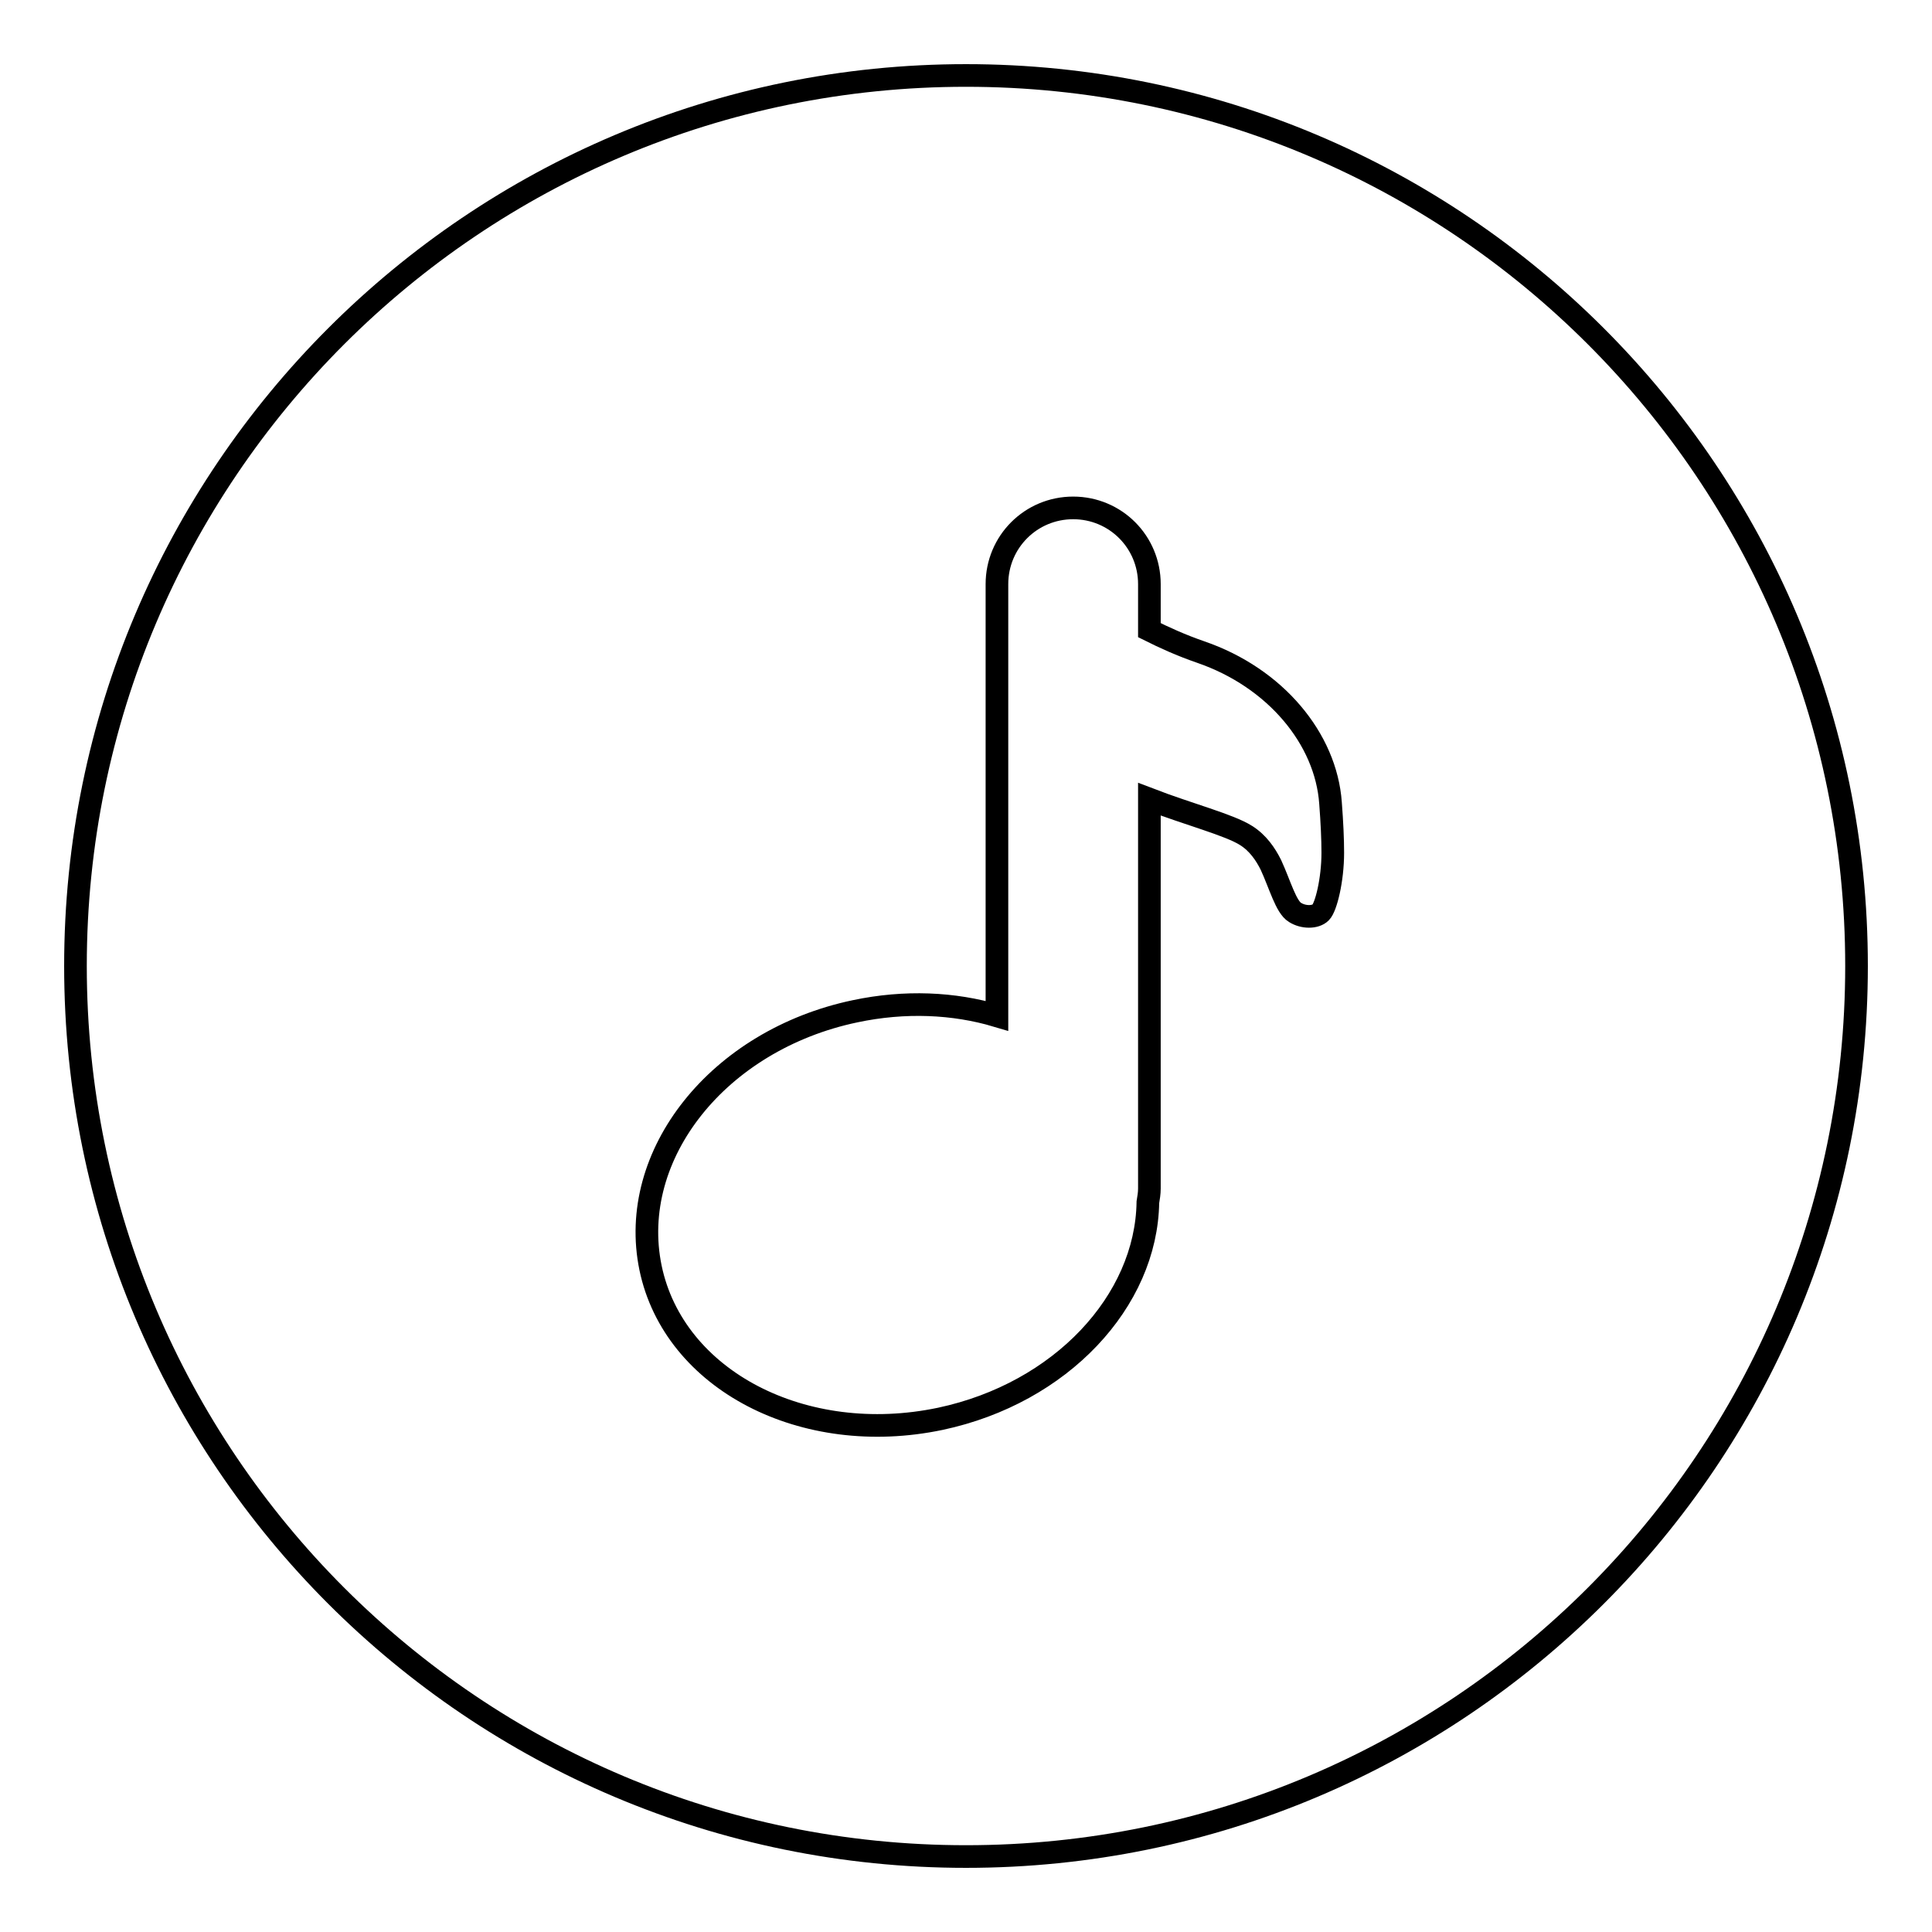
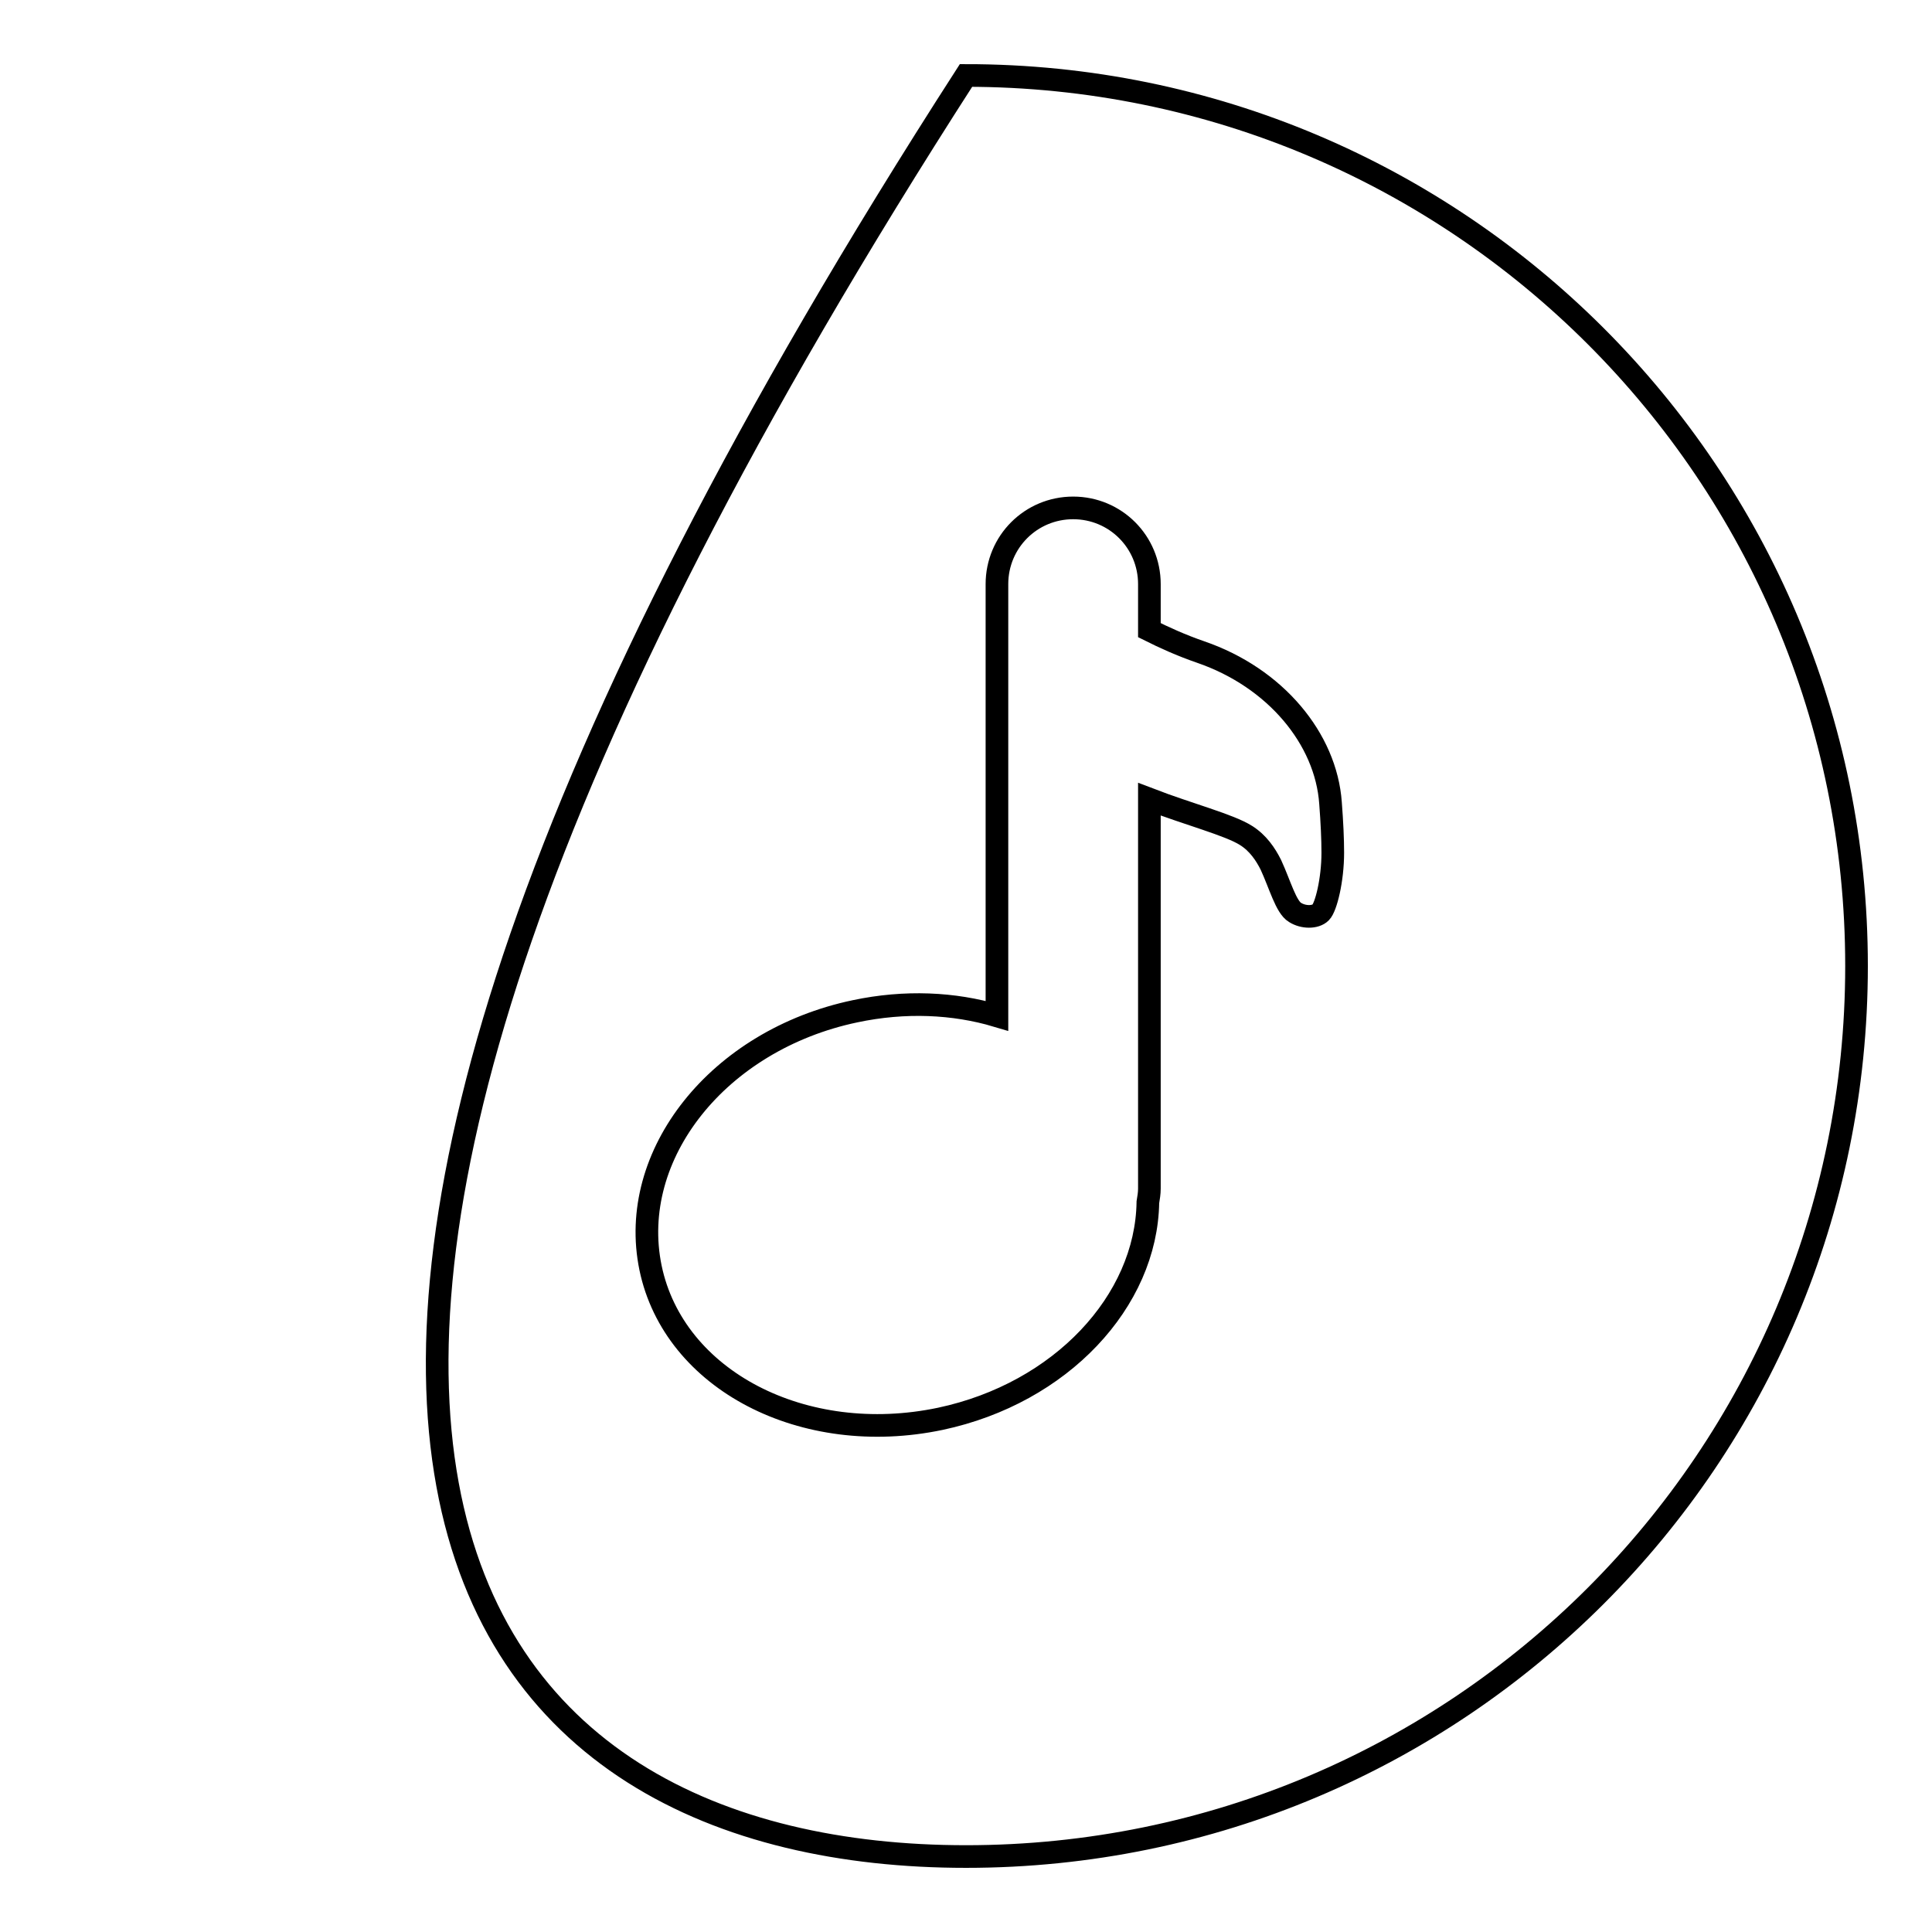
<svg xmlns="http://www.w3.org/2000/svg" version="1.1" x="0px" y="0px" viewBox="0 0 256 256" enable-background="new 0 0 256 256" xml:space="preserve">
  <g>
    <g>
      <g>
-         <path stroke-width="3" fill-opacity="0" stroke="#000000" d="M128,246c65.2,0,118-52.8,118-118c0-65.2-52.8-118-118-118C62.8,10,10,62.8,10,128C10,193.2,62.8,246,128,246z M113.3,134c6.6-1.4,13.1-1.1,18.8,0.6V77.4c0-5.6,4.5-10.1,10.1-10.1s10.1,4.5,10.1,10.1v6.1c2,1,4.2,2,6.8,2.9c9.9,3.4,16.6,11.5,17.2,20c0.2,2.6,0.3,4.8,0.3,6.6c0,3.6-0.9,7.2-1.6,7.9s-2.3,0.7-3.4,0c-1.2-0.7-2-3.7-3.2-6.3c-0.7-1.4-1.7-2.9-3.3-3.9c-2.2-1.4-7.6-2.8-12.8-4.8v51.6c0,0.6-0.1,1.2-0.2,1.8c-0.2,13.1-11.5,25.3-27.5,28.7c-18.1,3.8-35.3-5.1-38.4-20C83.1,153,95.2,137.8,113.3,134z" />
+         <path stroke-width="3" fill-opacity="0" stroke="#000000" d="M128,246c65.2,0,118-52.8,118-118c0-65.2-52.8-118-118-118C10,193.2,62.8,246,128,246z M113.3,134c6.6-1.4,13.1-1.1,18.8,0.6V77.4c0-5.6,4.5-10.1,10.1-10.1s10.1,4.5,10.1,10.1v6.1c2,1,4.2,2,6.8,2.9c9.9,3.4,16.6,11.5,17.2,20c0.2,2.6,0.3,4.8,0.3,6.6c0,3.6-0.9,7.2-1.6,7.9s-2.3,0.7-3.4,0c-1.2-0.7-2-3.7-3.2-6.3c-0.7-1.4-1.7-2.9-3.3-3.9c-2.2-1.4-7.6-2.8-12.8-4.8v51.6c0,0.6-0.1,1.2-0.2,1.8c-0.2,13.1-11.5,25.3-27.5,28.7c-18.1,3.8-35.3-5.1-38.4-20C83.1,153,95.2,137.8,113.3,134z" />
      </g>
      <g />
      <g />
      <g />
      <g />
      <g />
      <g />
      <g />
      <g />
      <g />
      <g />
      <g />
      <g />
      <g />
      <g />
      <g />
    </g>
  </g>
</svg>